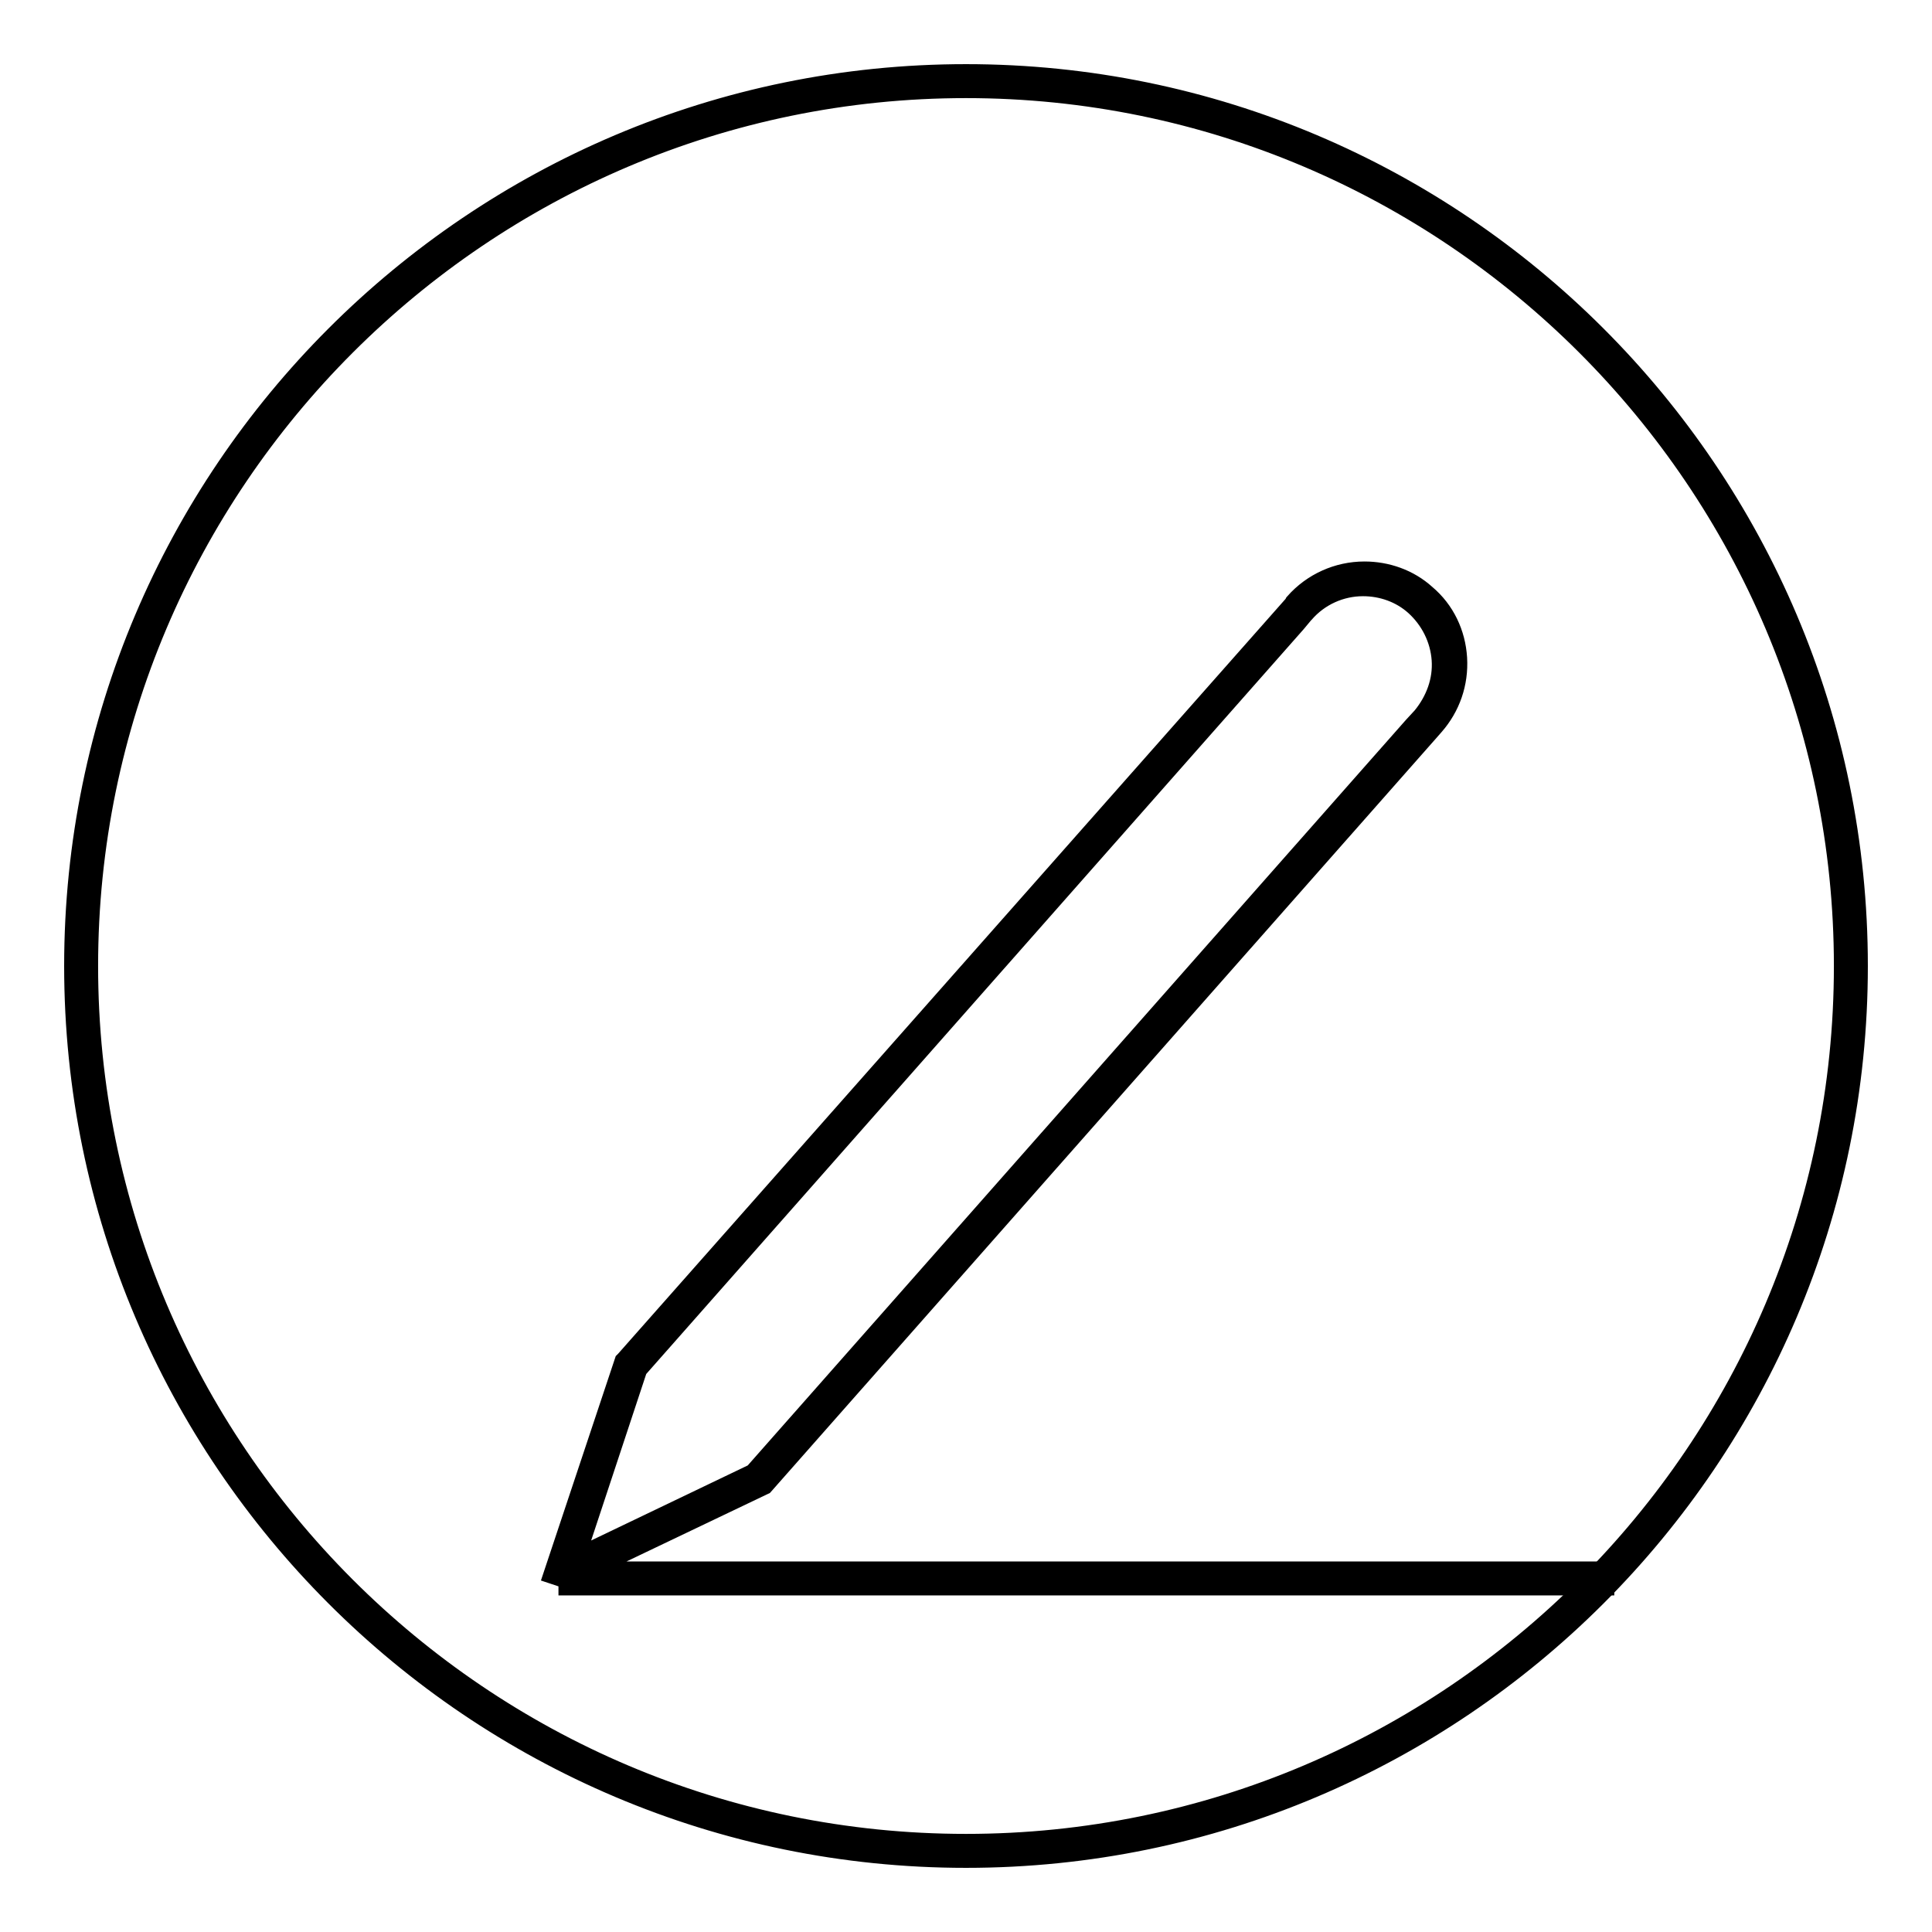
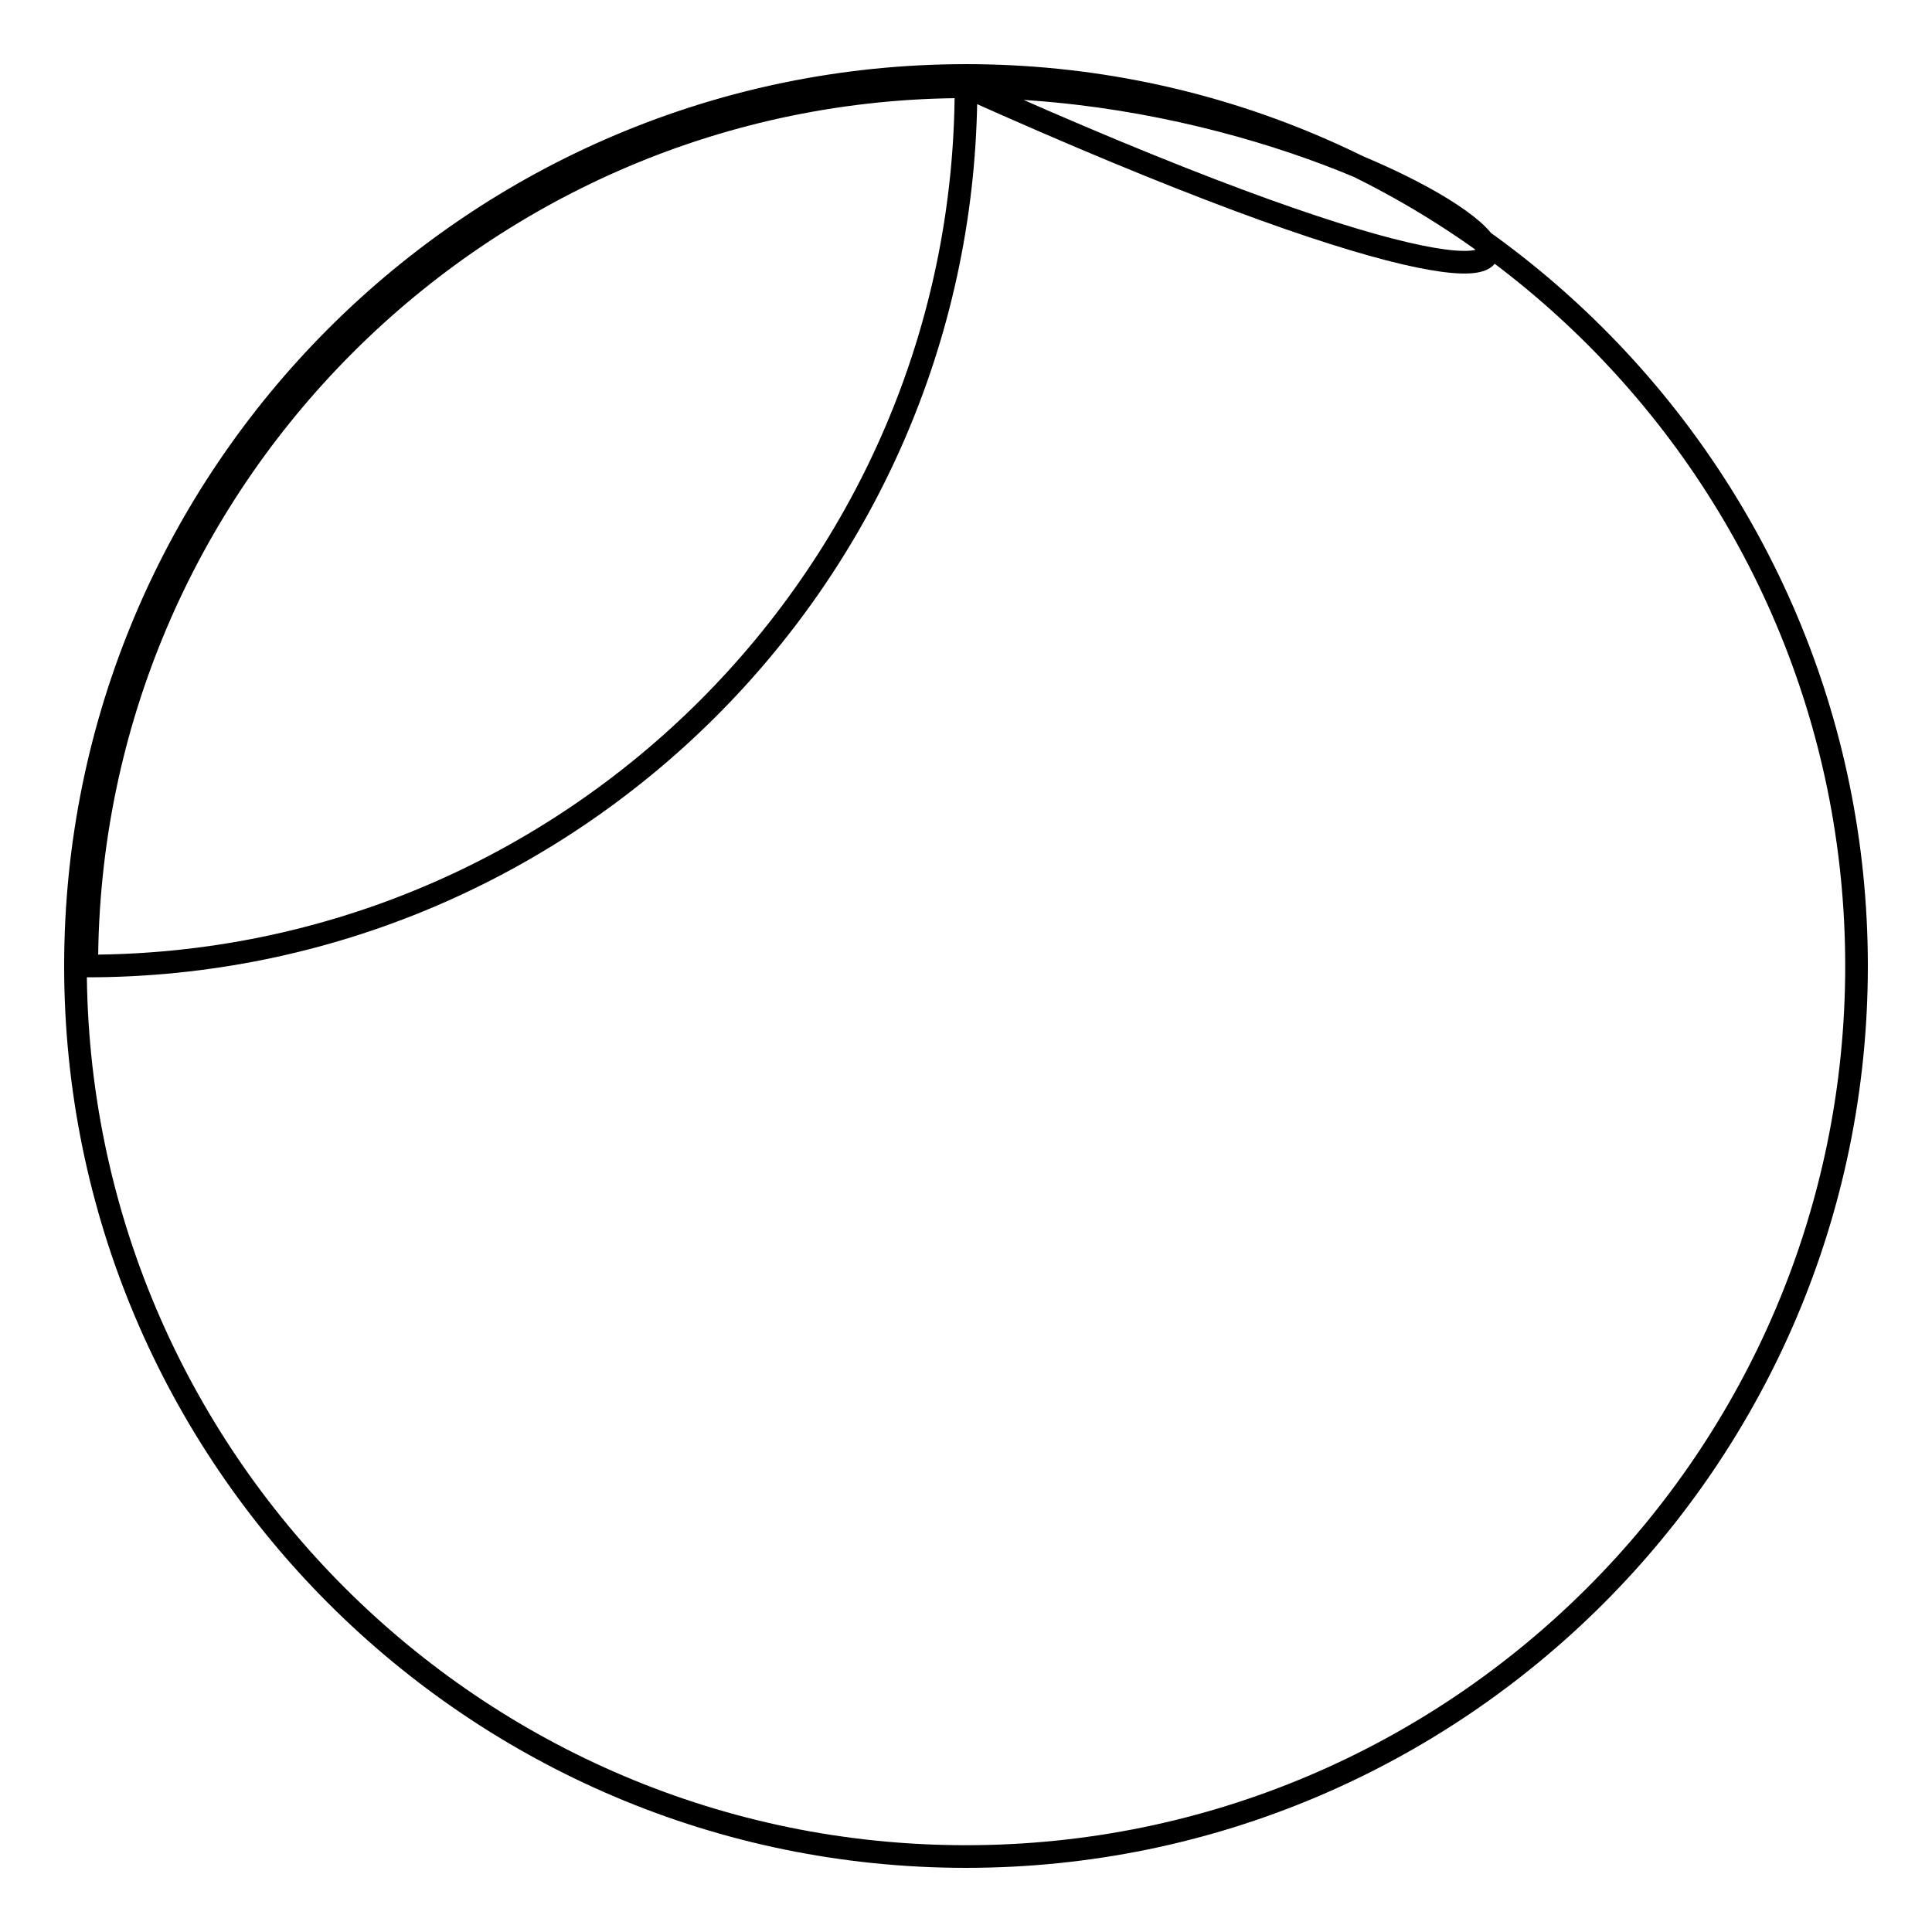
<svg xmlns="http://www.w3.org/2000/svg" version="1.1" x="0px" y="0px" viewBox="0 0 256 256" enable-background="new 0 0 256 256" xml:space="preserve">
  <g>
    <g>
-       <path stroke-width="3" fill-opacity="0" stroke="#000000" d="M128,246c-65.1,0-118-52.9-118-118C10,62.9,62.9,10,128,10c65.1,0,118,52.9,118,118C246,193.1,193.1,246,128,246z M128,11.5C63.8,11.5,11.5,63.8,11.5,128c0,64.2,52.2,116.5,116.5,116.5c64.2,0,116.5-52.2,116.5-116.5C244.5,63.8,192.2,11.5,128,11.5z" />
-       <path stroke-width="3" fill-opacity="0" stroke="#000000" d="M74,209.9h138.4v-1.5h-136l24.7-11.8l88.1-99.8l0.7-0.8c2.1-2.4,3.2-5.5,3-8.8c-0.2-3.2-1.6-6.2-4.1-8.3c-2.2-2-5.1-3-8-3c-3.5,0-6.8,1.5-9.1,4.1l-0.1,0.2l0,0L83,180.4l-0.1,0.1l-9.8,29.4 M84.3,181.3l87.3-98.9l0,0l1-1.2c0,0,0.1-0.1,0.1-0.1l0,0c2-2.3,4.9-3.6,7.9-3.6c2.6,0,5.1,0.9,7,2.6c2.1,1.9,3.4,4.5,3.6,7.3c0.2,2.8-0.8,5.5-2.6,7.7l-1.2,1.3l0,0l-87.4,99L75.8,207L84.3,181.3z" />
+       <path stroke-width="3" fill-opacity="0" stroke="#000000" d="M128,246c-65.1,0-118-52.9-118-118C10,62.9,62.9,10,128,10c65.1,0,118,52.9,118,118C246,193.1,193.1,246,128,246z M128,11.5C63.8,11.5,11.5,63.8,11.5,128c64.2,0,116.5-52.2,116.5-116.5C244.5,63.8,192.2,11.5,128,11.5z" />
    </g>
  </g>
</svg>